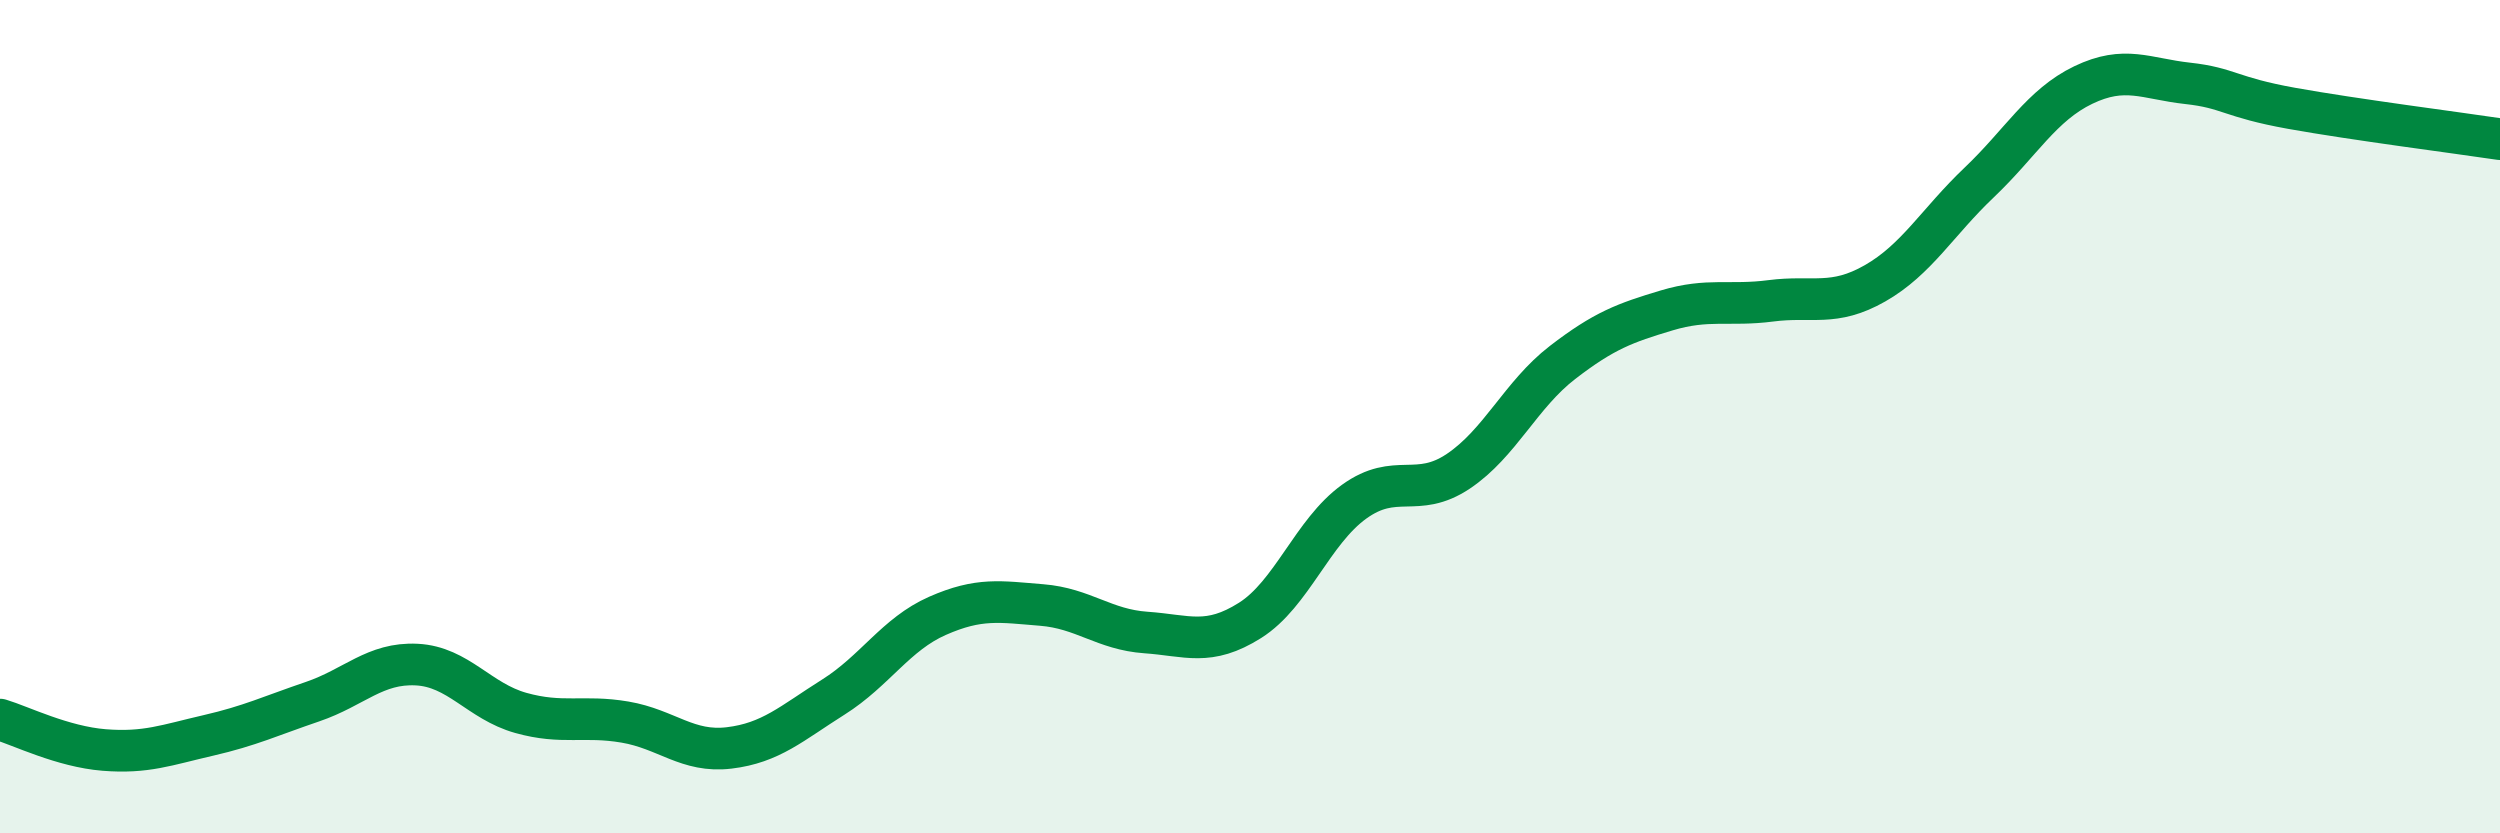
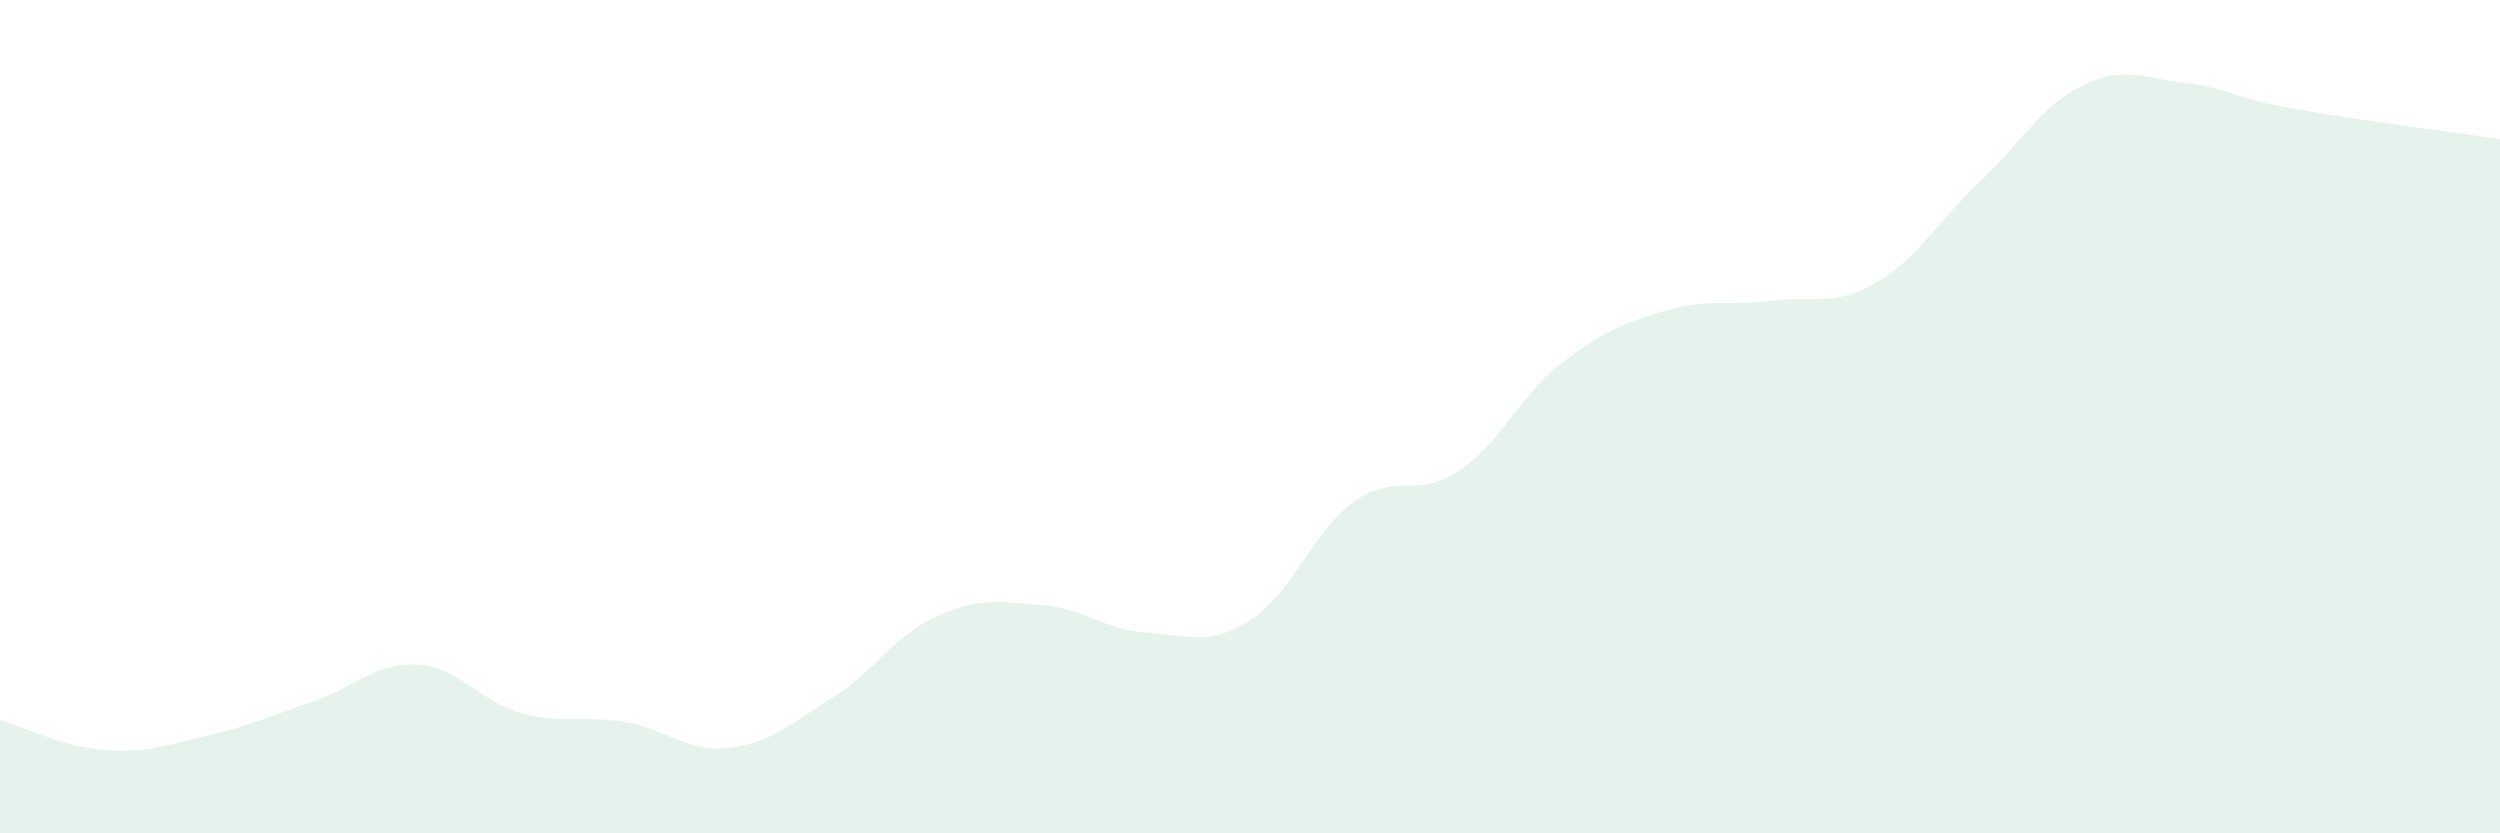
<svg xmlns="http://www.w3.org/2000/svg" width="60" height="20" viewBox="0 0 60 20">
  <path d="M 0,17.27 C 0.5,17.42 1.5,17.92 2.5,18 C 3.5,18.08 4,17.88 5,17.65 C 6,17.42 6.5,17.18 7.5,16.84 C 8.5,16.5 9,15.9 10,15.95 C 11,16 11.5,16.83 12.5,17.11 C 13.5,17.39 14,17.16 15,17.33 C 16,17.5 16.5,18.07 17.5,17.95 C 18.5,17.83 19,17.36 20,16.73 C 21,16.1 21.5,15.22 22.5,14.78 C 23.5,14.34 24,14.44 25,14.52 C 26,14.6 26.5,15.11 27.5,15.18 C 28.5,15.25 29,15.52 30,14.89 C 31,14.26 31.5,12.76 32.5,12.04 C 33.5,11.32 34,11.98 35,11.31 C 36,10.64 36.5,9.47 37.5,8.7 C 38.5,7.93 39,7.75 40,7.45 C 41,7.15 41.5,7.35 42.5,7.22 C 43.5,7.09 44,7.37 45,6.8 C 46,6.23 46.5,5.33 47.5,4.38 C 48.5,3.43 49,2.52 50,2.04 C 51,1.56 51.5,1.89 52.5,2 C 53.5,2.11 53.5,2.33 55,2.6 C 56.5,2.87 59,3.19 60,3.34L60 20L0 20Z" fill="#008740" opacity="0.1" stroke-linecap="round" stroke-linejoin="round" />
-   <path d="M 0,17.27 C 0.5,17.42 1.5,17.92 2.5,18 C 3.5,18.08 4,17.88 5,17.65 C 6,17.42 6.5,17.18 7.5,16.84 C 8.5,16.5 9,15.9 10,15.95 C 11,16 11.5,16.83 12.5,17.11 C 13.5,17.39 14,17.16 15,17.33 C 16,17.5 16.5,18.07 17.5,17.95 C 18.5,17.83 19,17.36 20,16.73 C 21,16.1 21.5,15.22 22.5,14.78 C 23.5,14.34 24,14.44 25,14.52 C 26,14.6 26.5,15.11 27.5,15.18 C 28.5,15.25 29,15.52 30,14.89 C 31,14.26 31.5,12.76 32.5,12.04 C 33.5,11.32 34,11.98 35,11.31 C 36,10.64 36.5,9.47 37.5,8.7 C 38.5,7.93 39,7.75 40,7.45 C 41,7.15 41.5,7.35 42.5,7.22 C 43.5,7.09 44,7.37 45,6.8 C 46,6.23 46.5,5.33 47.5,4.38 C 48.5,3.43 49,2.52 50,2.04 C 51,1.56 51.5,1.89 52.5,2 C 53.5,2.11 53.5,2.33 55,2.6 C 56.5,2.87 59,3.19 60,3.34" stroke="#008740" stroke-width="1" fill="none" stroke-linecap="round" stroke-linejoin="round" />
</svg>